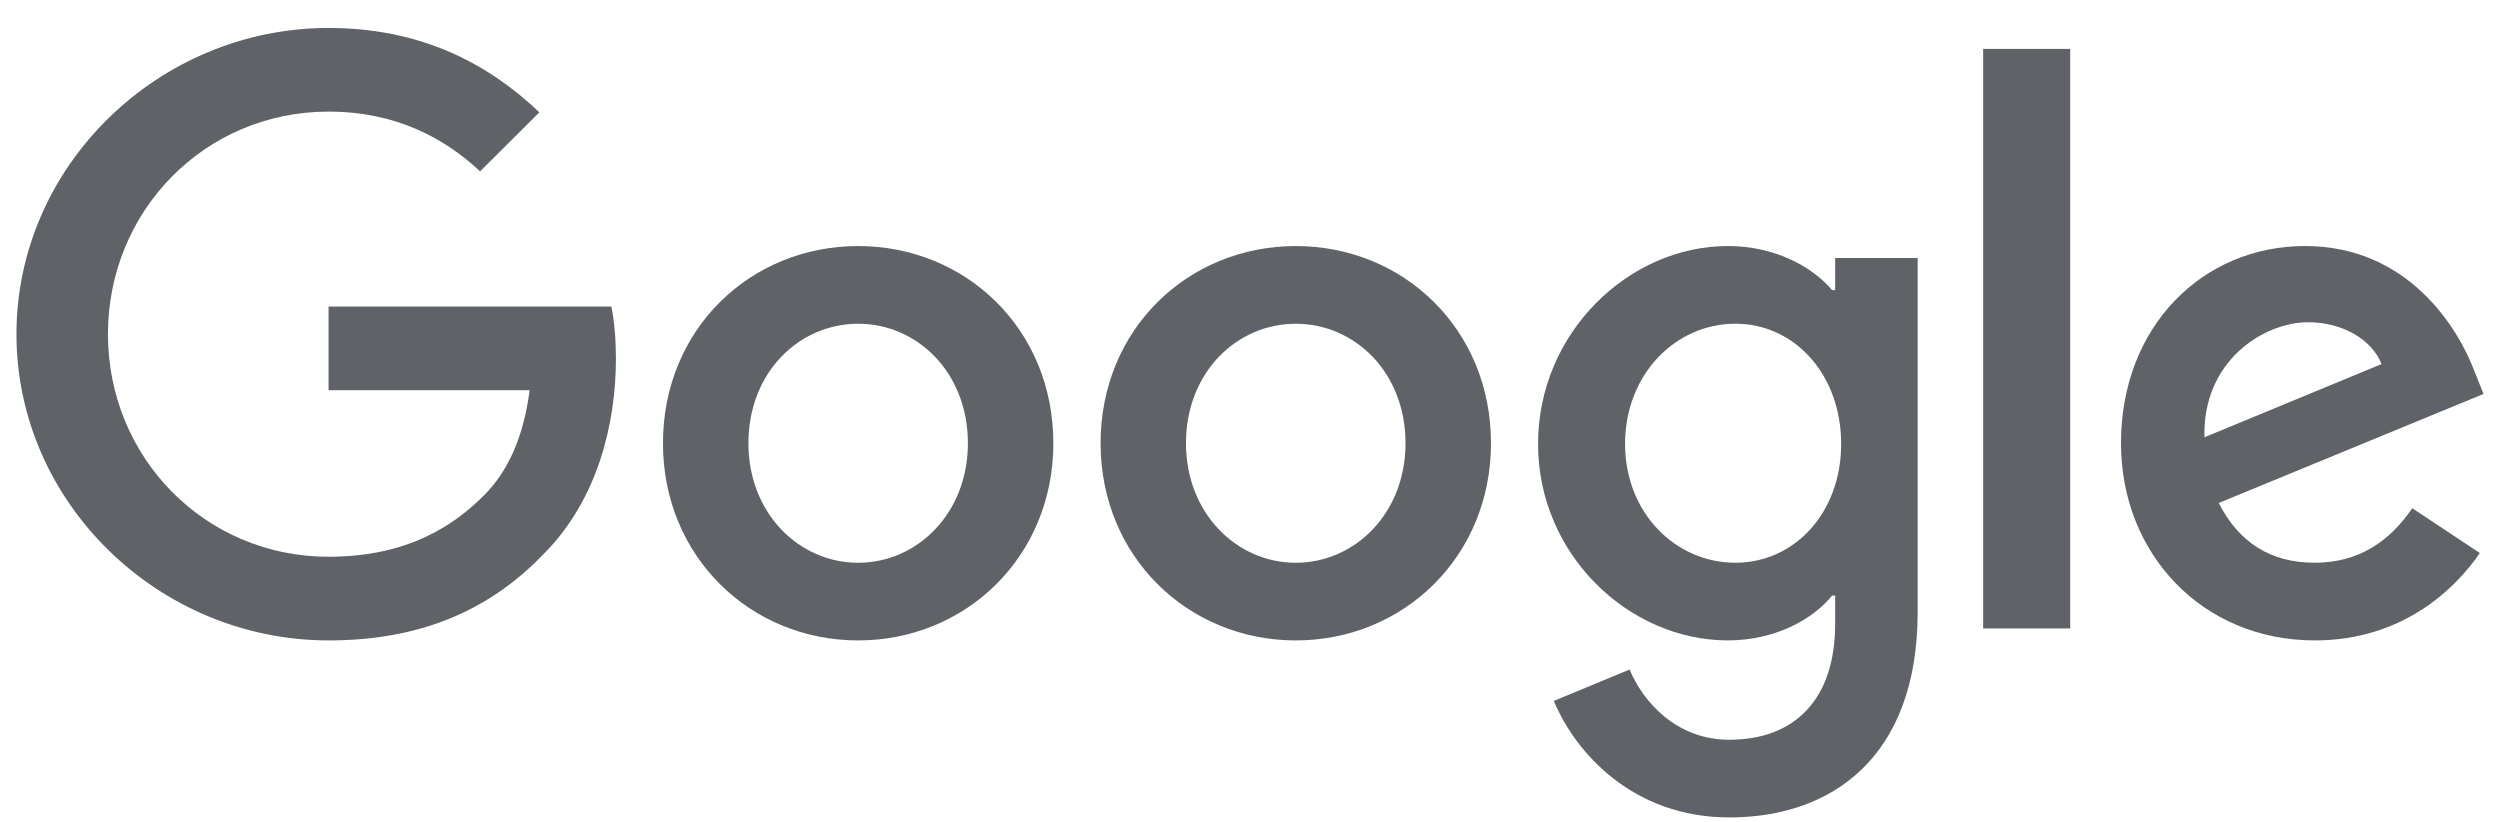
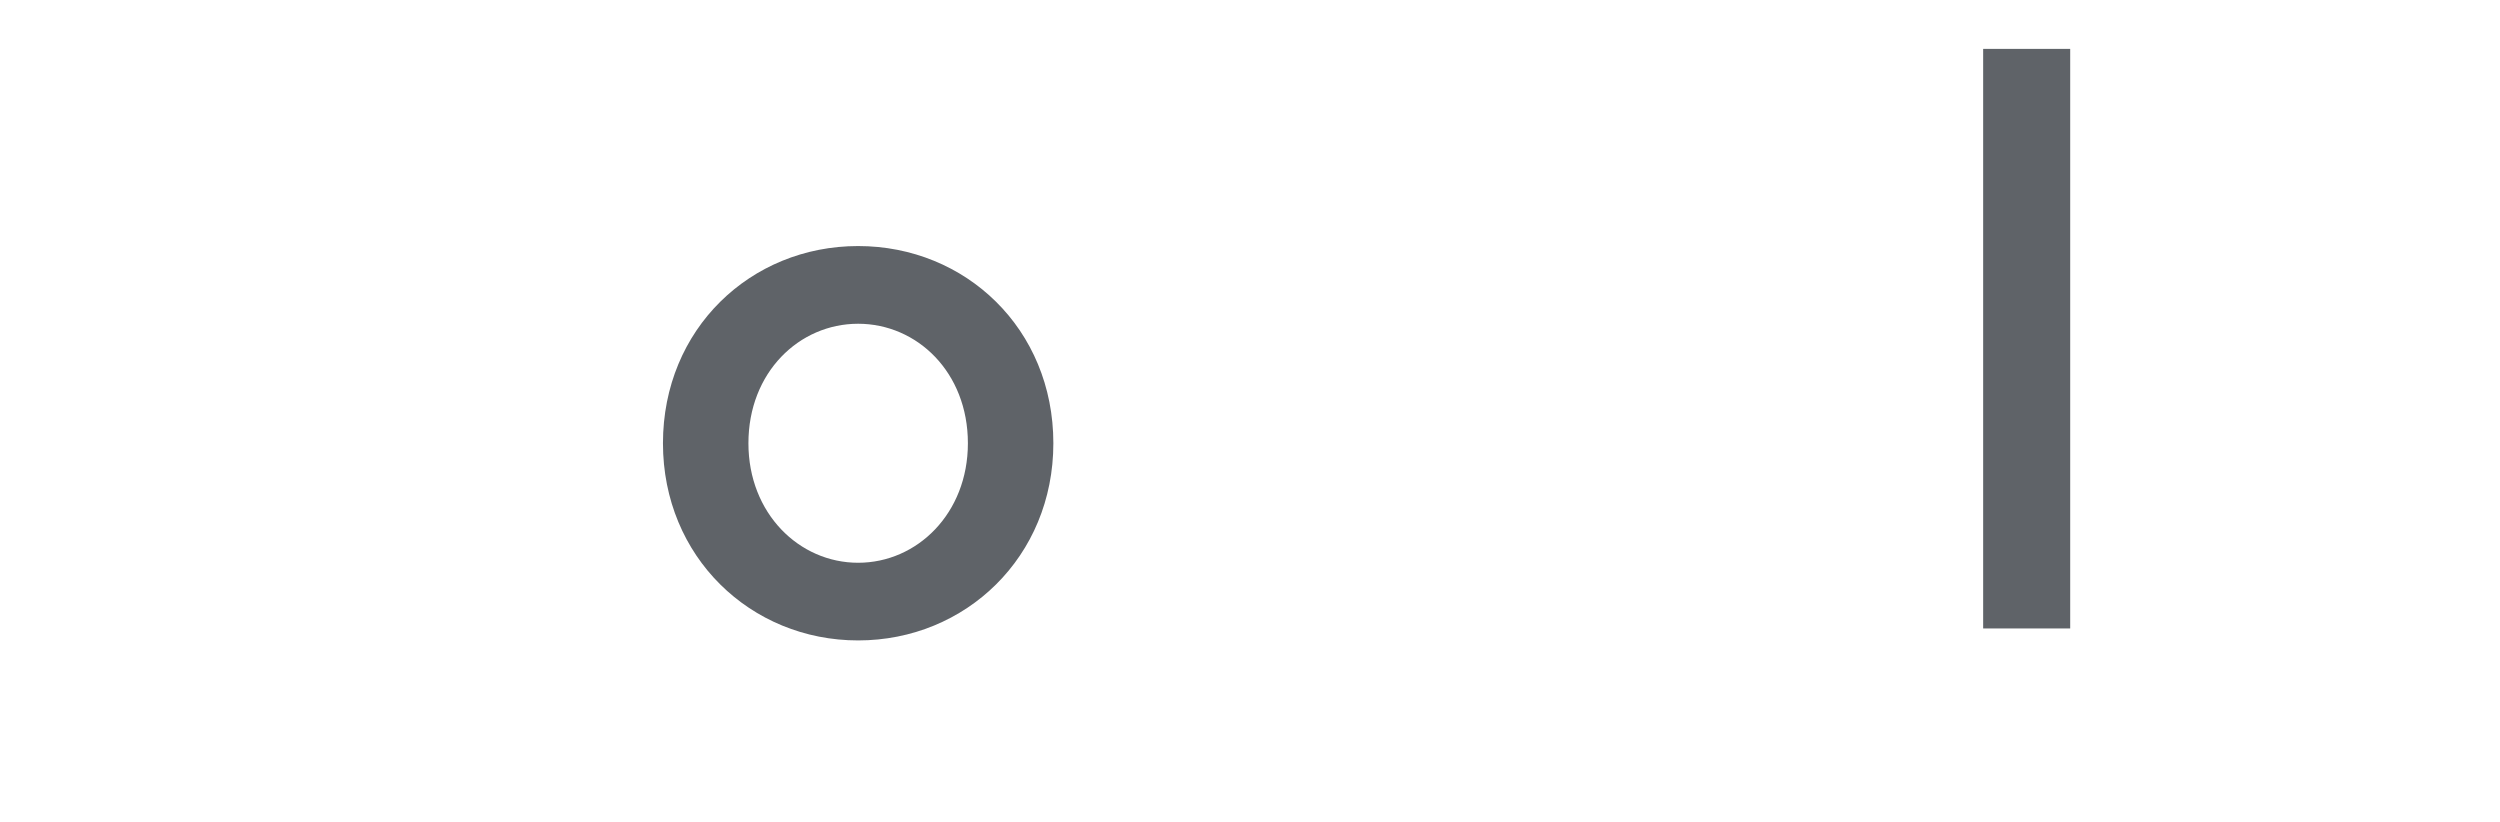
<svg xmlns="http://www.w3.org/2000/svg" width="76" height="25" viewBox="0 0 76 25" fill="none">
  <g id="Google logo">
-     <path id="Fill 1" fill-rule="evenodd" clip-rule="evenodd" d="M9.988 19.469C4.833 19.469 0.5 15.291 0.5 10.159C0.5 5.028 4.833 0.85 9.988 0.85C12.839 0.85 14.868 1.962 16.397 3.415L14.595 5.209C13.5 4.187 12.018 3.393 9.988 3.393C6.225 3.393 3.282 6.413 3.282 10.159C3.282 13.905 6.225 16.925 9.988 16.925C12.428 16.925 13.819 15.95 14.709 15.063C15.438 14.337 15.918 13.292 16.1 11.862H9.988V9.319H18.586C18.678 9.773 18.724 10.318 18.724 10.908C18.724 12.816 18.198 15.178 16.511 16.858C14.868 18.561 12.77 19.469 9.988 19.469Z" fill="#5F6368" />
    <path id="Fill 3" fill-rule="evenodd" clip-rule="evenodd" d="M29.424 13.475C29.424 11.318 27.88 9.842 26.087 9.842C24.296 9.842 22.752 11.318 22.752 13.475C22.752 15.609 24.296 17.108 26.087 17.108C27.88 17.108 29.424 15.609 29.424 13.475ZM32.022 13.475C32.022 16.926 29.357 19.469 26.087 19.469C22.819 19.469 20.154 16.926 20.154 13.475C20.154 10.001 22.819 7.48 26.087 7.48C29.357 7.48 32.022 10.001 32.022 13.475Z" fill="#5F6368" />
-     <path id="Fill 5" fill-rule="evenodd" clip-rule="evenodd" d="M42.728 13.475C42.728 11.318 41.183 9.842 39.391 9.842C37.6 9.842 36.054 11.318 36.054 13.475C36.054 15.609 37.6 17.108 39.391 17.108C41.183 17.108 42.728 15.609 42.728 13.475ZM45.326 13.475C45.326 16.926 42.661 19.469 39.391 19.469C36.121 19.469 33.458 16.926 33.458 13.475C33.458 10.001 36.121 7.48 39.391 7.48C42.661 7.48 45.326 10.001 45.326 13.475Z" fill="#5F6368" />
-     <path id="Fill 7" fill-rule="evenodd" clip-rule="evenodd" d="M55.971 13.497C55.971 11.386 54.556 9.841 52.755 9.841C50.931 9.841 49.402 11.386 49.402 13.497C49.402 15.586 50.931 17.107 52.755 17.107C54.556 17.107 55.971 15.586 55.971 13.497ZM58.297 7.843V18.606C58.297 23.033 55.674 24.85 52.572 24.85C49.653 24.85 47.897 22.897 47.236 21.308L49.539 20.354C49.95 21.33 50.953 22.488 52.572 22.488C54.556 22.488 55.789 21.263 55.789 18.969V18.106H55.696C55.104 18.833 53.964 19.468 52.527 19.468C49.517 19.468 46.757 16.858 46.757 13.497C46.757 10.114 49.517 7.479 52.527 7.479C53.964 7.479 55.104 8.116 55.696 8.82H55.789V7.843H58.297Z" fill="#5F6368" />
    <path id="Fill 9" fill-rule="evenodd" clip-rule="evenodd" d="M60.288 19.105H62.934V1.486H60.288V19.105Z" fill="#5F6368" />
-     <path id="Fill 11" fill-rule="evenodd" clip-rule="evenodd" d="M67.016 13.293L72.399 11.068C72.102 10.319 71.213 9.796 70.164 9.796C68.818 9.796 66.949 10.977 67.016 13.293ZM73.333 15.45L75.386 16.812C74.725 17.789 73.128 19.469 70.369 19.469C66.949 19.469 64.478 16.835 64.478 13.475C64.478 9.91 66.971 7.479 70.073 7.479C73.197 7.479 74.725 9.955 75.227 11.295L75.5 11.976L67.449 15.291C68.066 16.494 69.023 17.107 70.369 17.107C71.714 17.107 72.649 16.449 73.333 15.45Z" fill="#5F6368" />
  </g>
</svg>